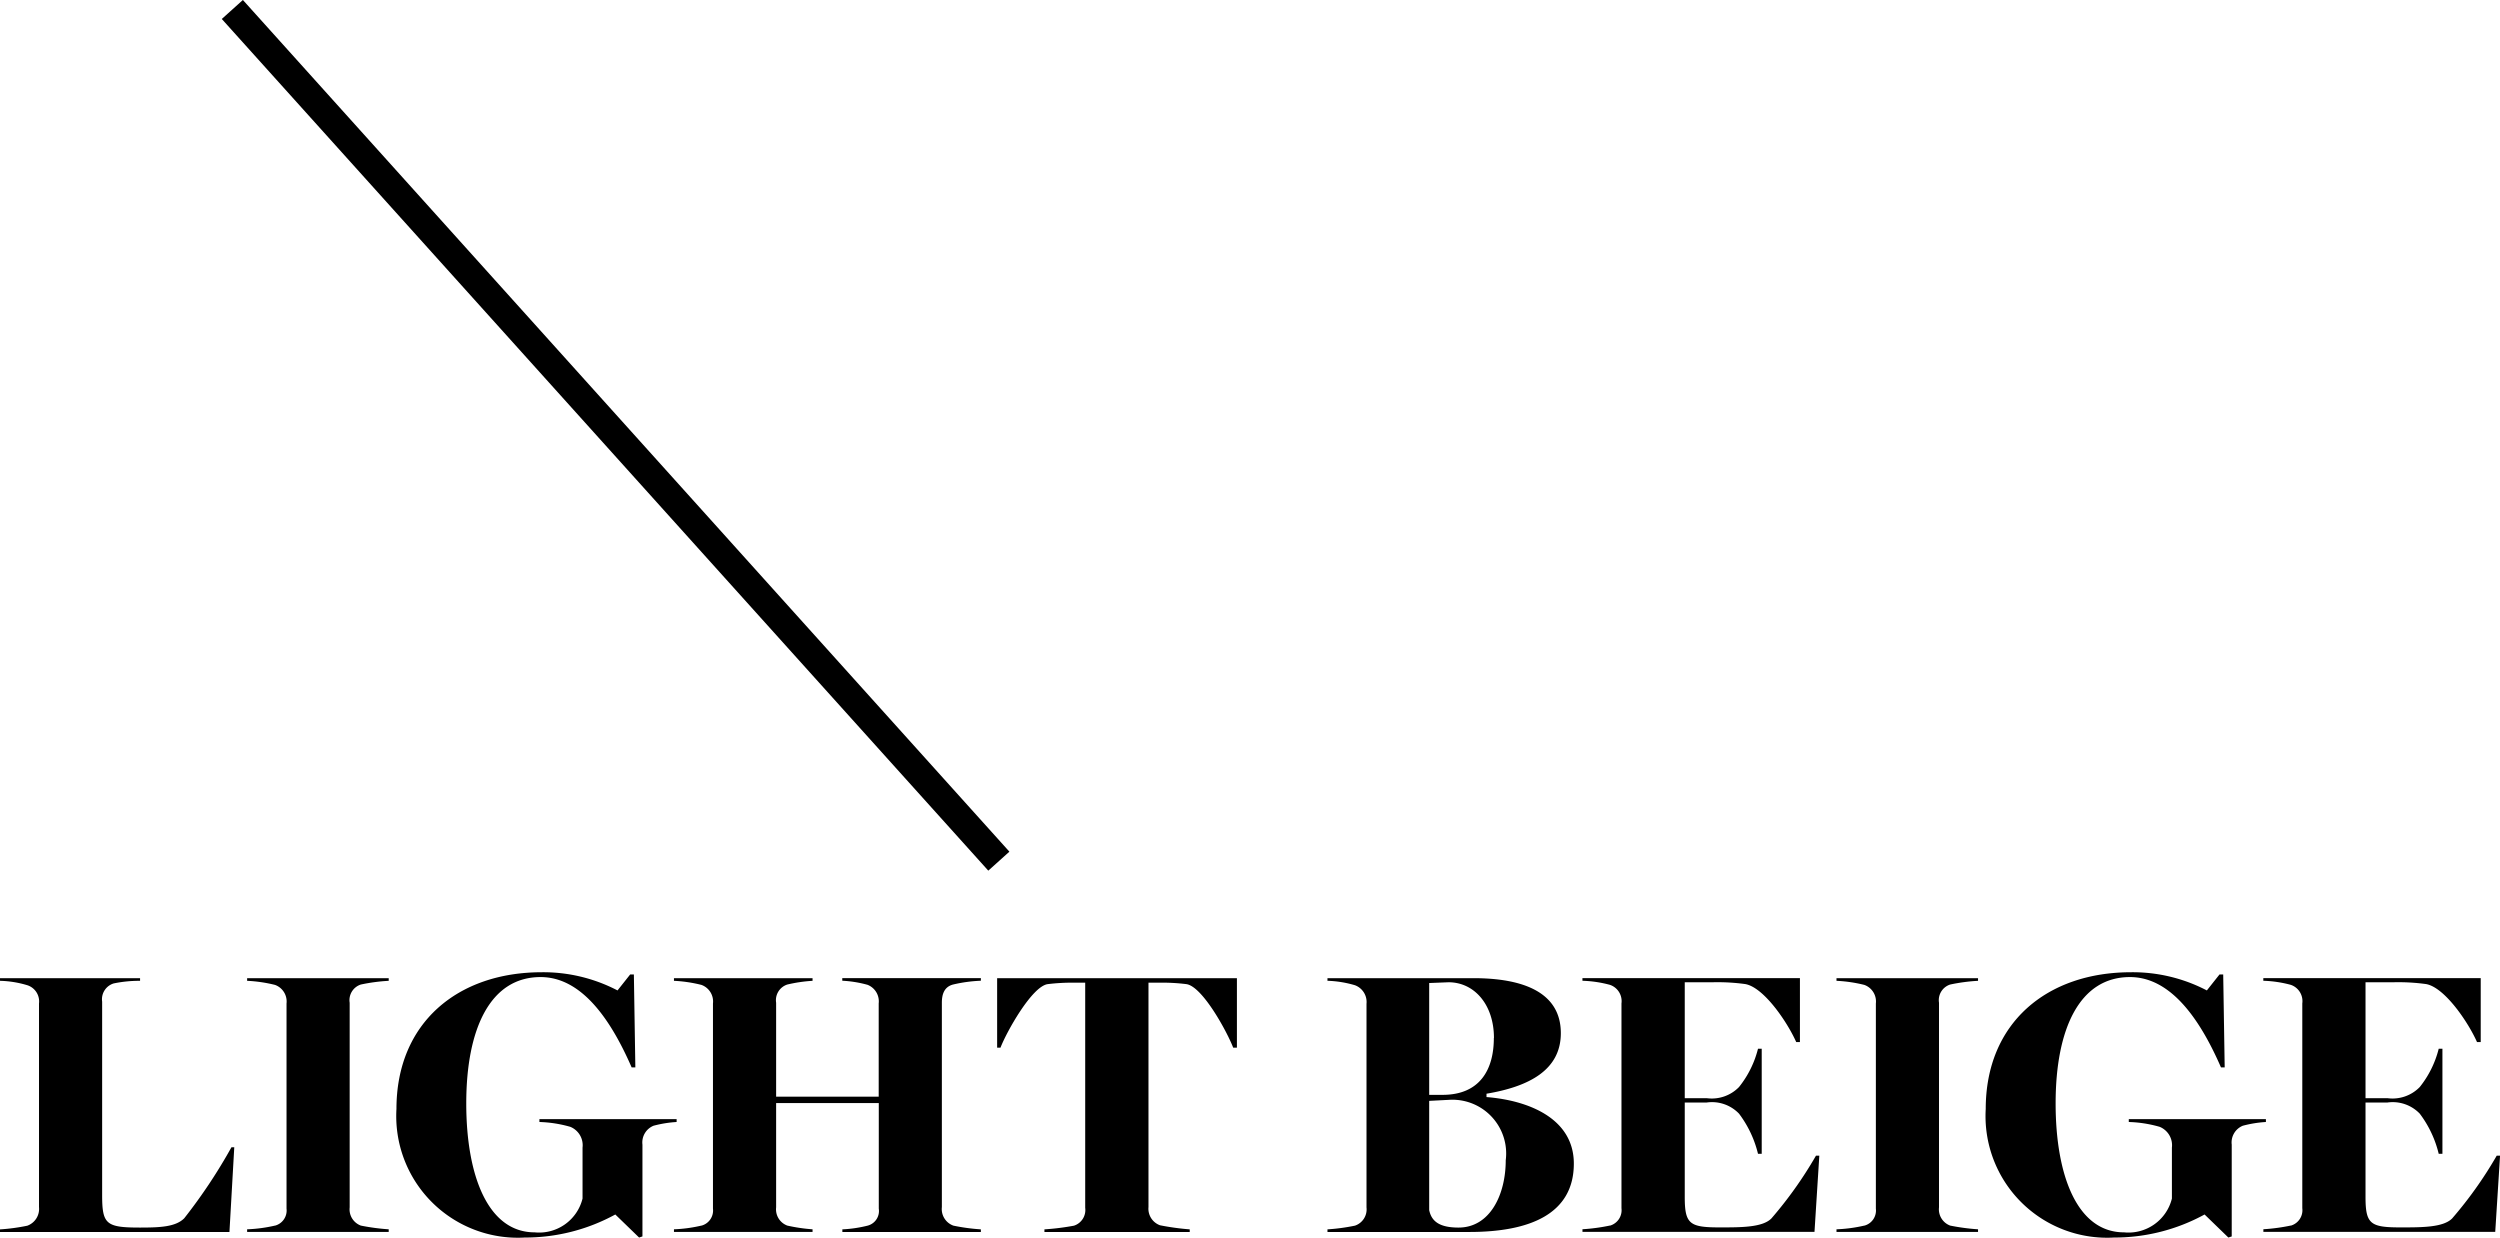
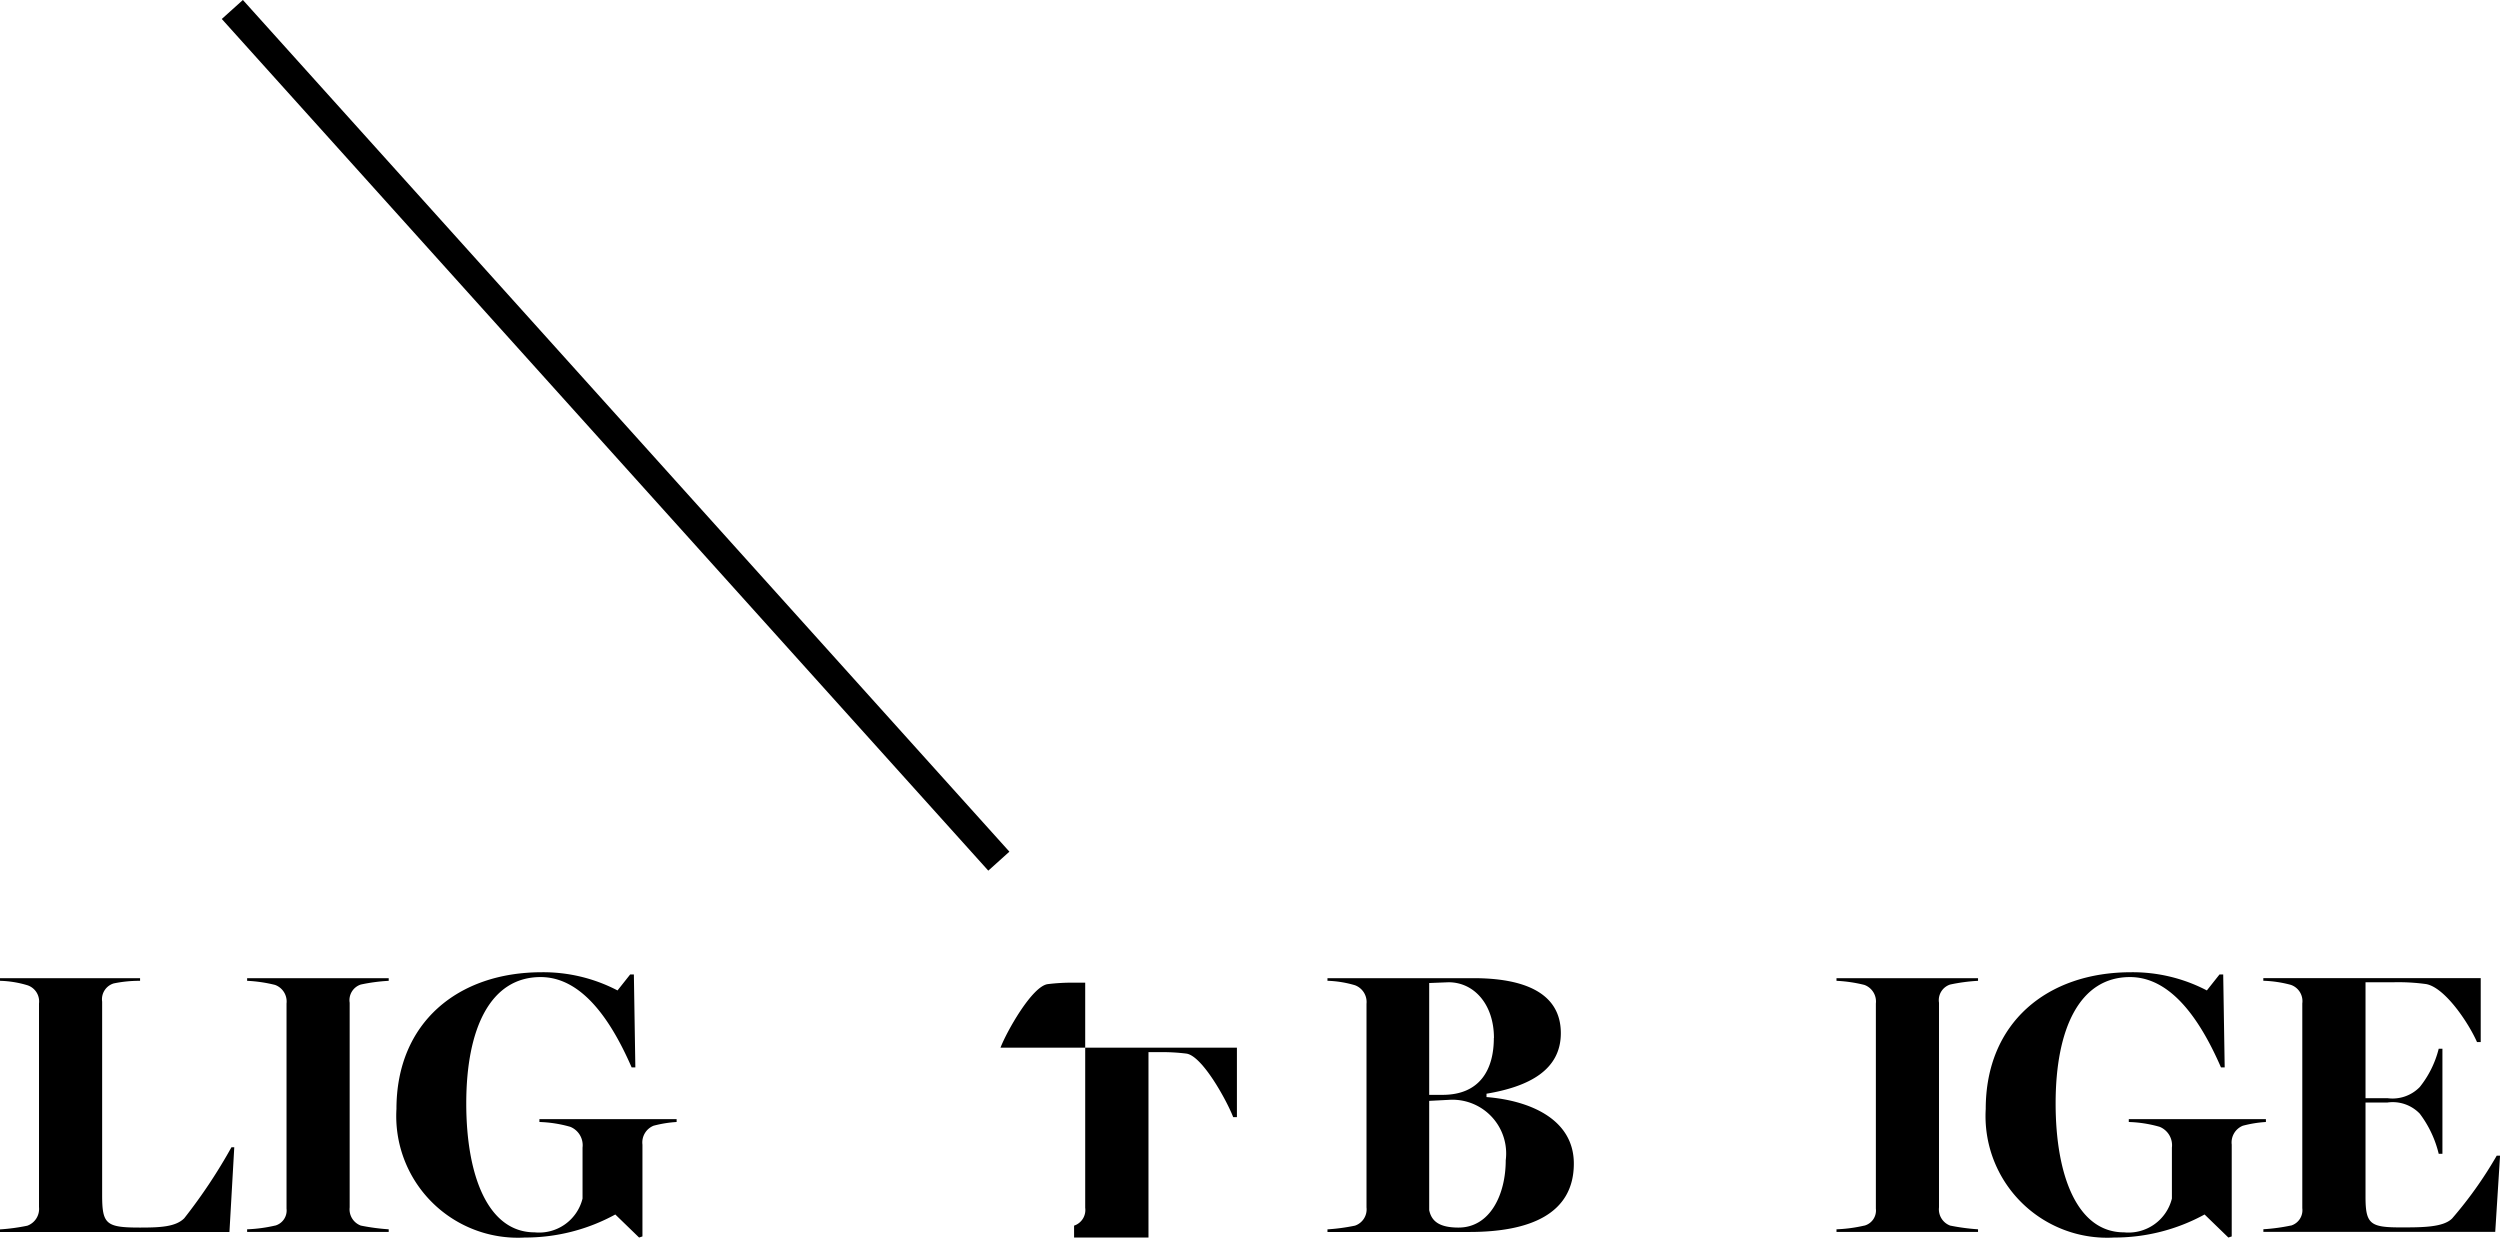
<svg xmlns="http://www.w3.org/2000/svg" width="88.062" height="43.593" viewBox="0 0 88.062 43.593">
  <g id="yellowbased__04" transform="translate(2196.285 5899.232)">
    <path id="パス_14357" data-name="パス 14357" d="M8.12,379.043a.63.63,0,0,0,.406-.654v-7.172a.6.6,0,0,0-.406-.641,3.652,3.652,0,0,0-.968-.157v-.092h4.934v.092a4.479,4.479,0,0,0-.93.092.583.583,0,0,0-.406.642v6.806c0,1.034.131,1.152,1.335,1.152.72,0,1.256-.027,1.557-.328a18.785,18.785,0,0,0,1.662-2.5h.1l-.17,2.984H7.152v-.092a6.872,6.872,0,0,0,.968-.131" transform="translate(-2203.437 -6235.102)" />
    <path id="パス_14358" data-name="パス 14358" d="M32.746,379.043a.552.552,0,0,0,.406-.6v-7.225a.621.621,0,0,0-.406-.655,5.069,5.069,0,0,0-.982-.144v-.092h4.987v.092a6.349,6.349,0,0,0-.982.131.578.578,0,0,0-.393.642V378.4a.61.61,0,0,0,.393.641,7.478,7.478,0,0,0,.982.131v.092H31.764v-.092a5.223,5.223,0,0,0,.982-.131" transform="translate(-2219.344 -6235.102)" />
    <path id="パス_14359" data-name="パス 14359" d="M51.748,369.734a5.646,5.646,0,0,1,2.67.641l.445-.562h.131l.052,3.272h-.131c-.786-1.806-1.819-3.181-3.207-3.181-1.767,0-2.618,1.807-2.618,4.451,0,2.565.773,4.541,2.408,4.541a1.575,1.575,0,0,0,1.688-1.191v-1.793a.7.7,0,0,0-.432-.733,4.42,4.42,0,0,0-1.087-.17v-.1H56.5v.1a4.146,4.146,0,0,0-.811.131.636.636,0,0,0-.393.667v3.233l-.118.039-.838-.812a6.611,6.611,0,0,1-3.193.812,4.283,4.283,0,0,1-4.516-4.529c0-3.036,2.16-4.816,5.118-4.816" transform="translate(-2228.951 -6234.719)" />
-     <path id="パス_14360" data-name="パス 14360" d="M75.236,379.043a.552.552,0,0,0,.406-.6v-7.225a.621.621,0,0,0-.406-.655,4.925,4.925,0,0,0-.968-.144v-.092H79.15v.092a5.255,5.255,0,0,0-.89.131.579.579,0,0,0-.393.642V374.5H81.48v-3.285a.626.626,0,0,0-.393-.655,4.1,4.1,0,0,0-.89-.144v-.092h4.882v.092a5.13,5.13,0,0,0-.968.131c-.327.079-.406.353-.406.642v7.2a.621.621,0,0,0,.406.654,6.958,6.958,0,0,0,.968.131v.092H80.2v-.092a4.516,4.516,0,0,0,.89-.131.534.534,0,0,0,.393-.6v-3.717H77.867V378.4a.61.61,0,0,0,.393.641,5.936,5.936,0,0,0,.89.131v.092H74.268v-.092a5.05,5.05,0,0,0,.968-.131" transform="translate(-2246.813 -6235.102)" />
-     <path id="パス_14361" data-name="パス 14361" d="M109.164,379.043a.579.579,0,0,0,.392-.628v-7.931h-.405a7.108,7.108,0,0,0-.917.052c-.55.079-1.44,1.662-1.662,2.238h-.118v-2.447H114.9v2.447h-.131c-.222-.576-1.086-2.159-1.649-2.238a6.849,6.849,0,0,0-.916-.052h-.419v7.905a.62.62,0,0,0,.406.641,8.822,8.822,0,0,0,1.047.144v.092h-5.118v-.092a8.712,8.712,0,0,0,1.047-.131" transform="translate(-2267.615 -6235.102)" />
+     <path id="パス_14361" data-name="パス 14361" d="M109.164,379.043a.579.579,0,0,0,.392-.628v-7.931h-.405a7.108,7.108,0,0,0-.917.052c-.55.079-1.44,1.662-1.662,2.238h-.118H114.9v2.447h-.131c-.222-.576-1.086-2.159-1.649-2.238a6.849,6.849,0,0,0-.916-.052h-.419v7.905a.62.62,0,0,0,.406.641,8.822,8.822,0,0,0,1.047.144v.092h-5.118v-.092a8.712,8.712,0,0,0,1.047-.131" transform="translate(-2267.615 -6235.102)" />
    <path id="パス_14362" data-name="パス 14362" d="M140.316,379.043a.605.605,0,0,0,.406-.642v-7.172a.63.63,0,0,0-.406-.654,3.827,3.827,0,0,0-.969-.157v-.092h5.144c1.754,0,3.076.5,3.076,1.937,0,1.309-1.139,1.885-2.618,2.133v.118c1.492.118,3.076.759,3.076,2.343,0,1.78-1.557,2.409-3.678,2.409h-5v-.092a6.936,6.936,0,0,0,.969-.131m4.895-6.61c0-1.178-.694-1.963-1.6-1.963l-.681.027v3.939h.471c1.322,0,1.806-.9,1.806-2m.419,4.306a1.893,1.893,0,0,0-1.95-2.133l-.746.039v3.848c.079.38.34.615,1.034.615,1.112,0,1.662-1.165,1.662-2.369" transform="translate(-2288.872 -6235.102)" />
-     <path id="パス_14363" data-name="パス 14363" d="M165.708,379.043a.566.566,0,0,0,.406-.615v-7.212a.606.606,0,0,0-.406-.655,4.214,4.214,0,0,0-.969-.144v-.092H172.4v2.251h-.131c-.314-.707-1.139-1.924-1.793-2.042a7.21,7.21,0,0,0-1.112-.065h-1.021v4.084h.773a1.336,1.336,0,0,0,1.139-.393,3.523,3.523,0,0,0,.668-1.348h.131v3.7h-.131a3.843,3.843,0,0,0-.668-1.413,1.318,1.318,0,0,0-1.139-.393h-.773v3.325c0,.956.171,1.074,1.231,1.074.772,0,1.505,0,1.82-.314a14.186,14.186,0,0,0,1.571-2.212h.118l-.17,2.683H164.74v-.092a6.67,6.67,0,0,0,.969-.131" transform="translate(-2305.283 -6235.102)" />
    <path id="パス_14364" data-name="パス 14364" d="M191.018,379.043a.552.552,0,0,0,.406-.6v-7.225a.621.621,0,0,0-.406-.655,5.069,5.069,0,0,0-.981-.144v-.092h4.986v.092a6.355,6.355,0,0,0-.982.131.578.578,0,0,0-.393.642V378.4a.61.61,0,0,0,.393.641,7.486,7.486,0,0,0,.982.131v.092h-4.986v-.092a5.215,5.215,0,0,0,.981-.131" transform="translate(-2321.632 -6235.102)" />
    <path id="パス_14365" data-name="パス 14365" d="M210.021,369.734a5.643,5.643,0,0,1,2.67.641l.445-.562h.131l.052,3.272h-.131c-.785-1.806-1.819-3.181-3.206-3.181-1.767,0-2.618,1.807-2.618,4.451,0,2.565.772,4.541,2.408,4.541a1.576,1.576,0,0,0,1.688-1.191v-1.793a.7.7,0,0,0-.432-.733,4.415,4.415,0,0,0-1.087-.17v-.1h4.83v.1a4.146,4.146,0,0,0-.811.131.635.635,0,0,0-.393.667v3.233l-.118.039-.838-.812a6.613,6.613,0,0,1-3.193.812,4.283,4.283,0,0,1-4.516-4.529c0-3.036,2.16-4.816,5.118-4.816" transform="translate(-2331.24 -6234.719)" />
    <path id="パス_14366" data-name="パス 14366" d="M233.51,379.043a.566.566,0,0,0,.405-.615v-7.212a.606.606,0,0,0-.405-.655,4.218,4.218,0,0,0-.968-.144v-.092H240.2v2.251h-.131c-.314-.707-1.139-1.924-1.793-2.042a7.212,7.212,0,0,0-1.113-.065h-1.021v4.084h.772a1.337,1.337,0,0,0,1.139-.393,3.523,3.523,0,0,0,.667-1.348h.131v3.7h-.131a3.843,3.843,0,0,0-.667-1.413,1.32,1.32,0,0,0-1.139-.393h-.772v3.325c0,.956.17,1.074,1.23,1.074.773,0,1.505,0,1.82-.314a14.164,14.164,0,0,0,1.571-2.212h.118l-.17,2.683h-8.167v-.092a6.684,6.684,0,0,0,.968-.131" transform="translate(-2349.102 -6235.102)" />
    <line id="線_367" data-name="線 367" x1="27" y1="30" transform="translate(-2188.101 -5898.898)" fill="none" stroke="#000" stroke-width="1" />
  </g>
</svg>